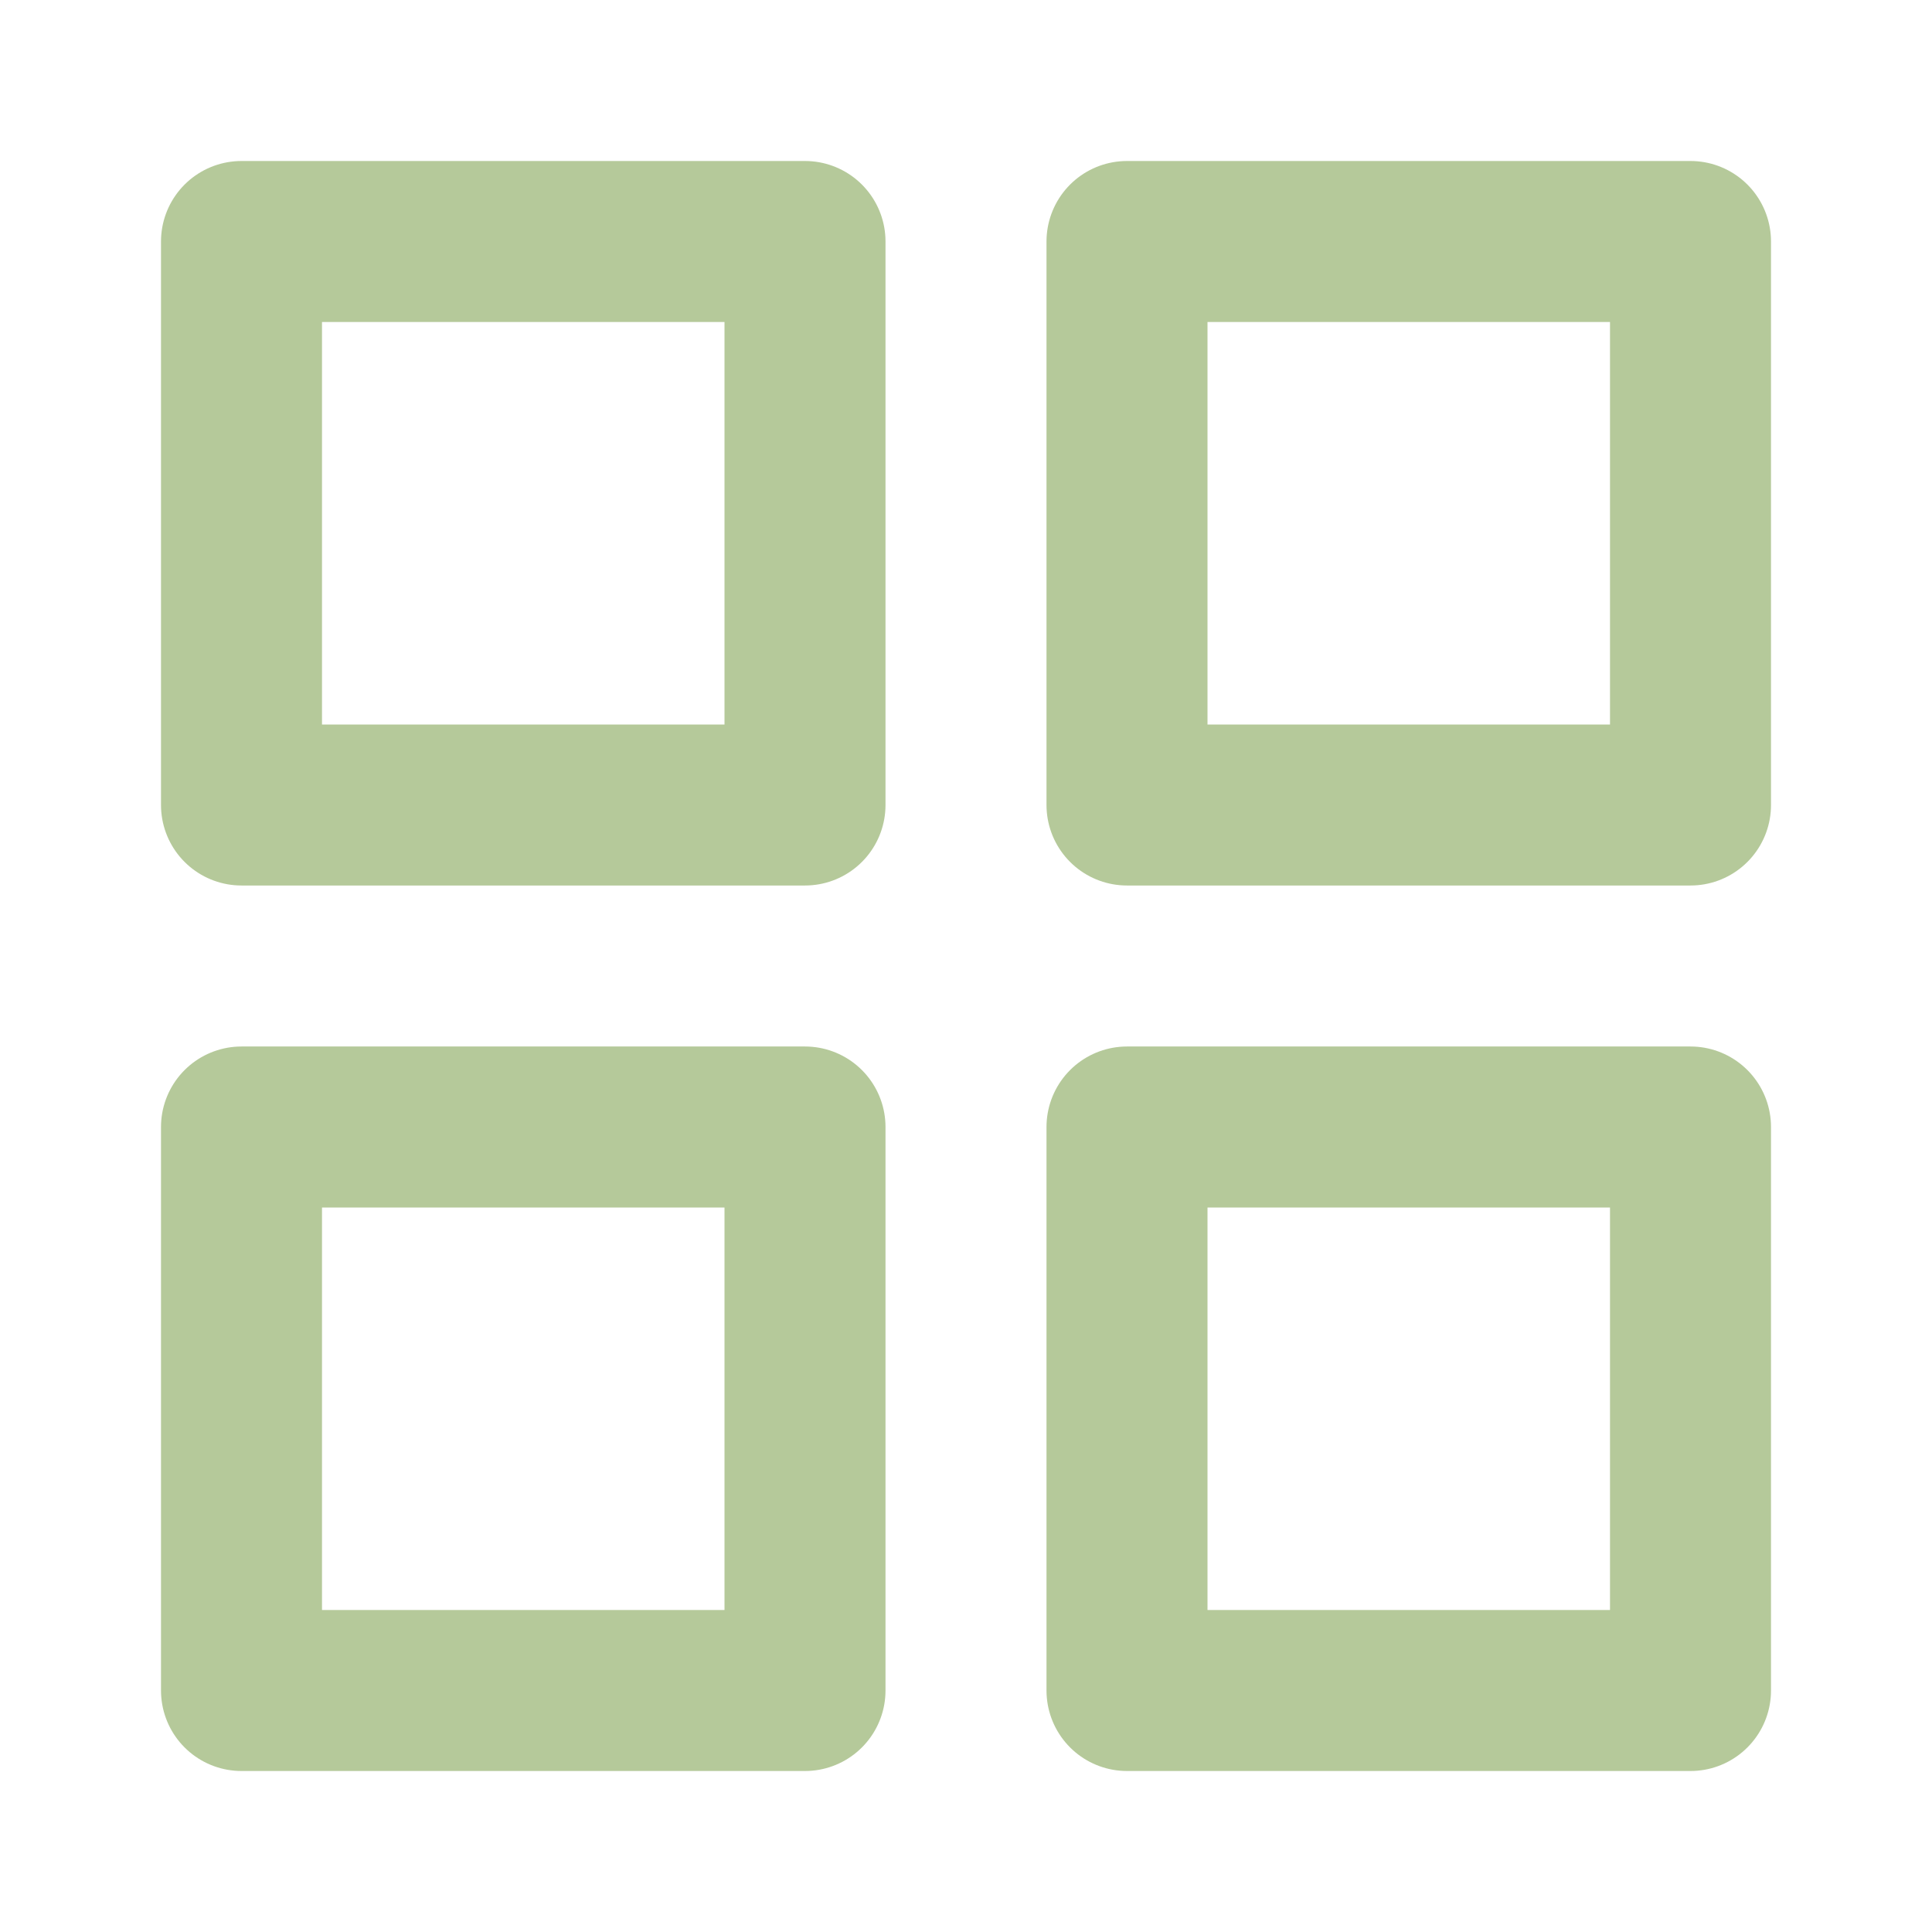
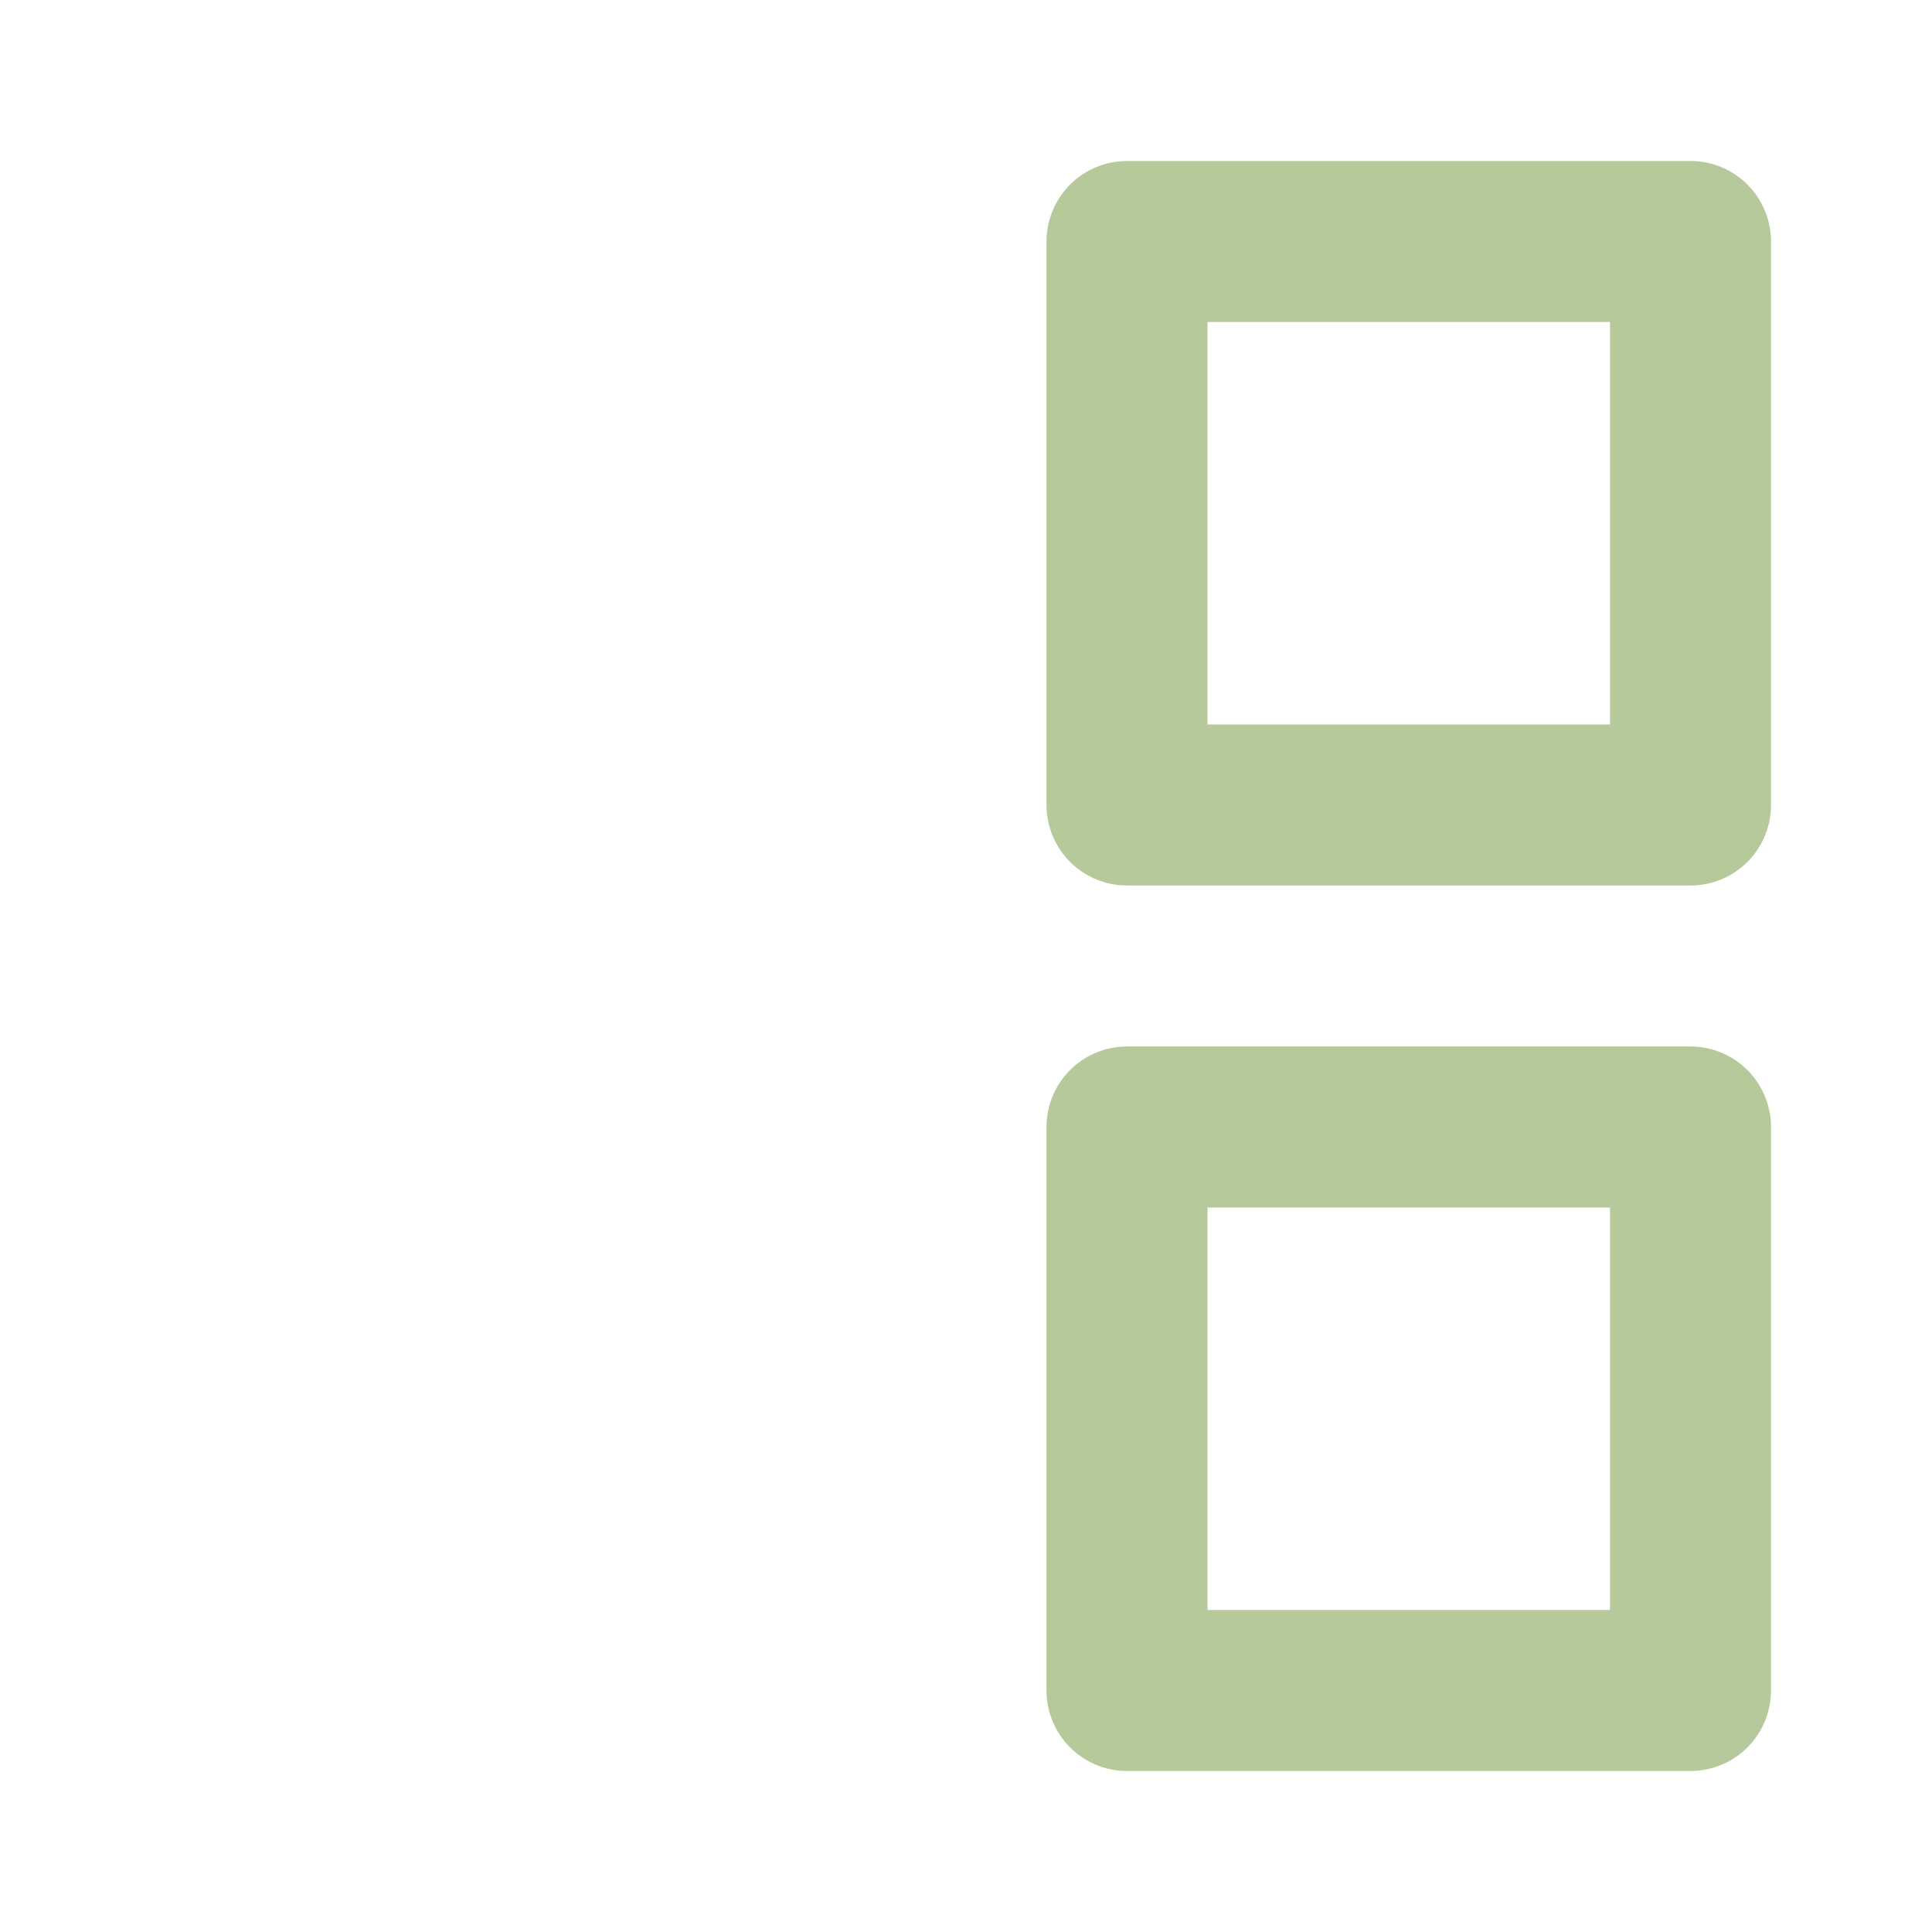
<svg xmlns="http://www.w3.org/2000/svg" width="24" height="24" viewBox="0 0 24 24" fill="none" stroke="#B5C99A" stroke-width="2" stroke-linecap="round" stroke-linejoin="round" class="feather feather-grid">
-   <rect x="3" y="3" width="7" height="7" />
  <rect x="14" y="3" width="7" height="7" />
  <rect x="14" y="14" width="7" height="7" />
-   <rect x="3" y="14" width="7" height="7" />
</svg>